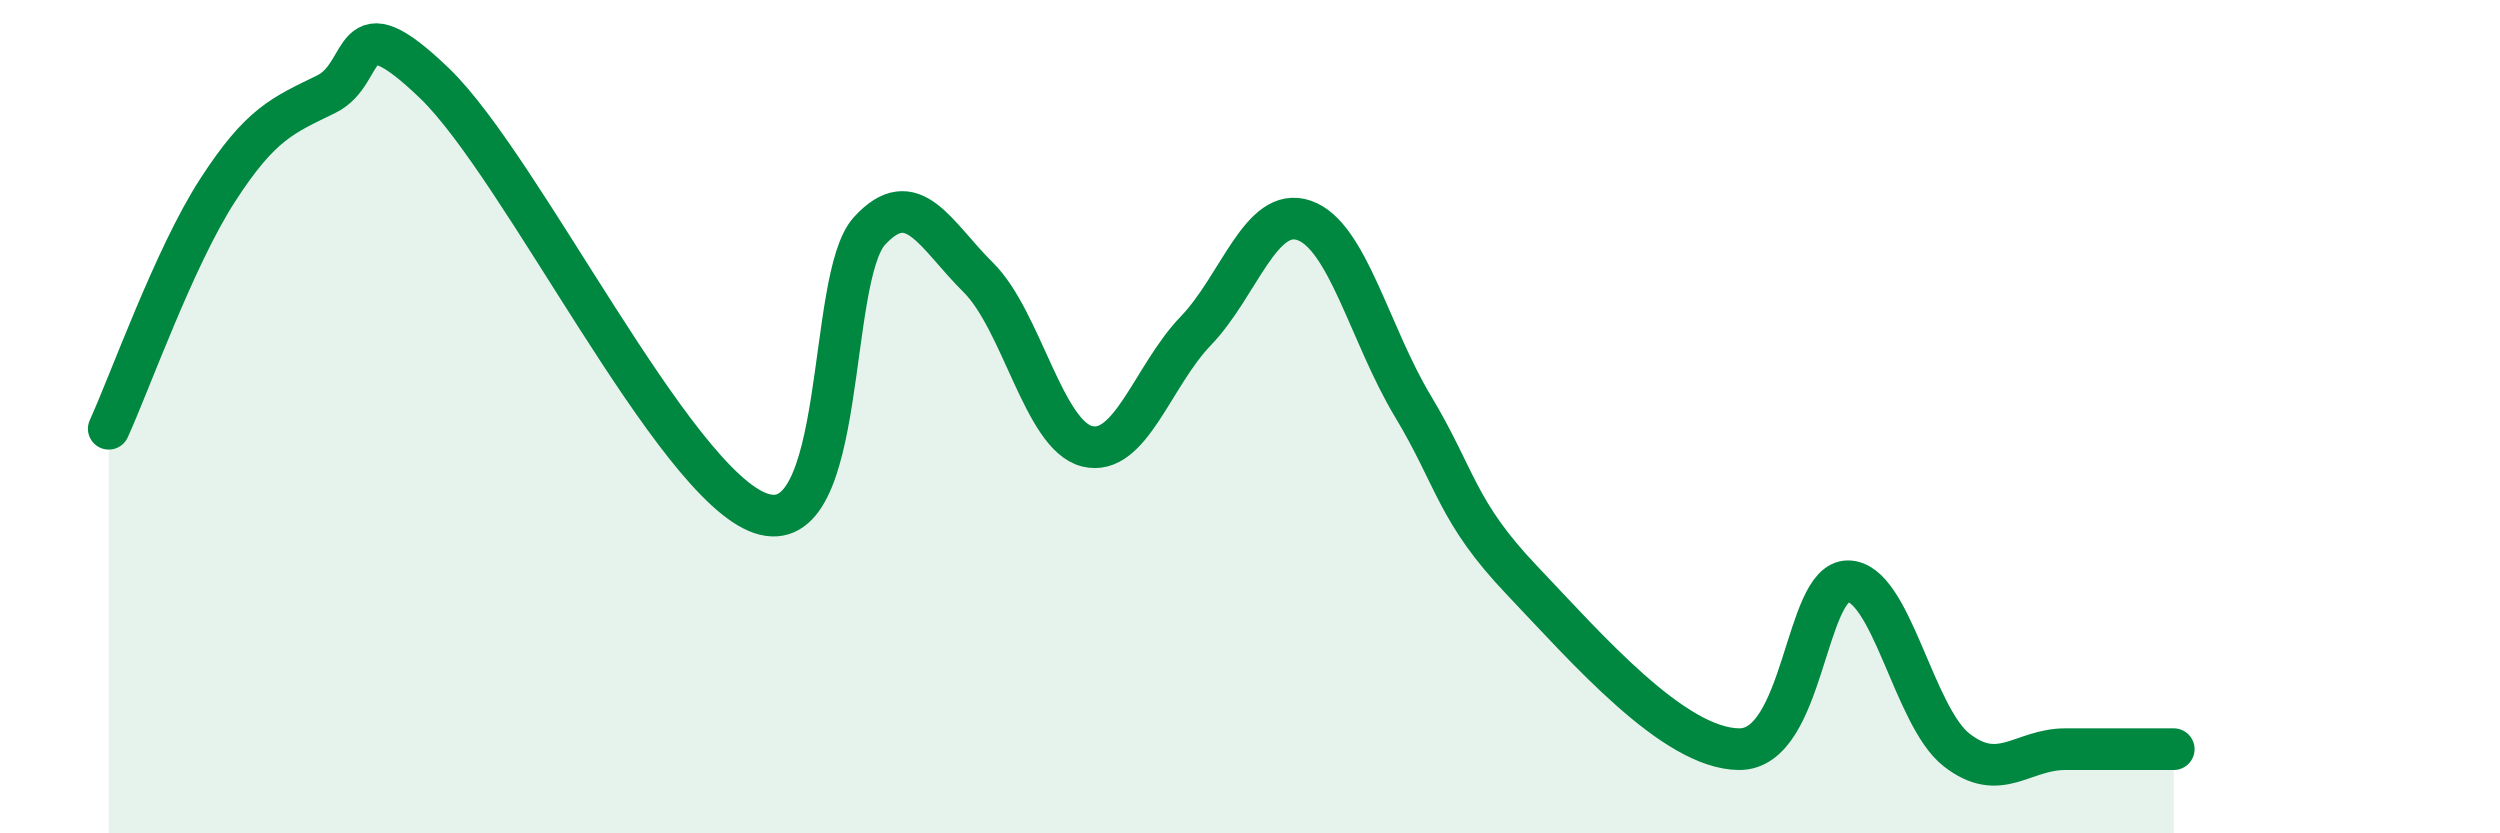
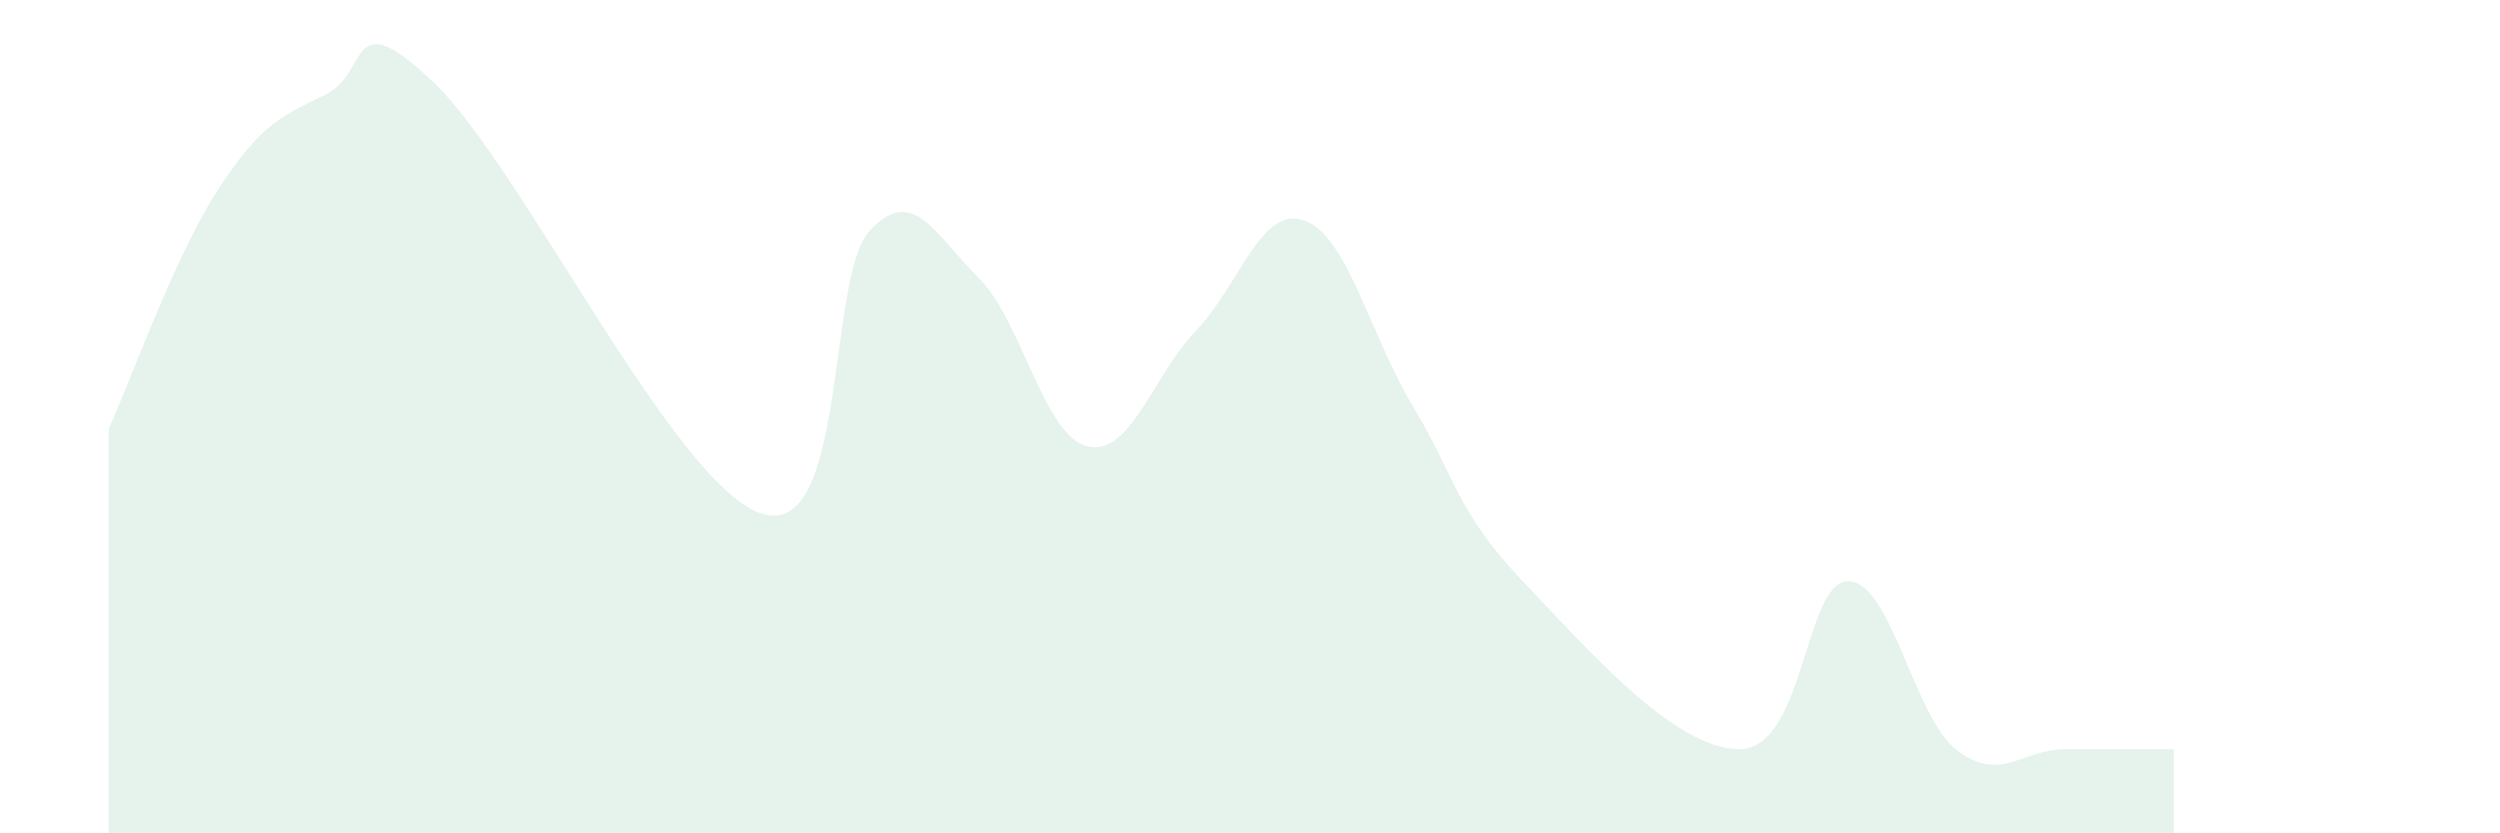
<svg xmlns="http://www.w3.org/2000/svg" width="60" height="20" viewBox="0 0 60 20">
  <path d="M 2.61,10.29 C 3.13,9.15 4.18,6.18 5.22,4.57 C 6.26,2.96 6.79,2.77 7.83,2.26 C 8.87,1.75 8.34,-0.01 10.43,2 C 12.52,4.01 16.17,11.61 18.26,12.32 C 20.35,13.03 19.83,6.67 20.87,5.54 C 21.91,4.41 22.44,5.63 23.48,6.66 C 24.52,7.69 25.05,10.45 26.09,10.71 C 27.13,10.97 27.66,9.02 28.7,7.94 C 29.74,6.86 30.26,4.93 31.3,5.29 C 32.34,5.65 32.87,8.02 33.91,9.75 C 34.95,11.48 34.95,12.27 36.52,13.92 C 38.09,15.57 40.17,17.97 41.74,17.98 C 43.31,17.99 43.31,13.95 44.35,13.95 C 45.39,13.95 45.92,17.19 46.96,18 C 48,18.81 48.53,17.98 49.57,17.98 C 50.61,17.98 51.65,17.98 52.17,17.98L52.17 20L2.61 20Z" fill="#008740" opacity="0.1" stroke-linecap="round" stroke-linejoin="round" />
-   <path d="M 2.61,10.29 C 3.13,9.15 4.18,6.18 5.22,4.57 C 6.26,2.96 6.79,2.77 7.83,2.26 C 8.87,1.75 8.34,-0.01 10.43,2 C 12.52,4.01 16.17,11.61 18.26,12.32 C 20.35,13.03 19.83,6.67 20.87,5.54 C 21.91,4.41 22.44,5.63 23.48,6.66 C 24.52,7.69 25.05,10.45 26.09,10.71 C 27.13,10.97 27.66,9.02 28.7,7.94 C 29.74,6.86 30.26,4.93 31.3,5.29 C 32.34,5.65 32.87,8.02 33.91,9.75 C 34.95,11.48 34.95,12.27 36.52,13.92 C 38.09,15.57 40.17,17.97 41.74,17.98 C 43.31,17.99 43.31,13.95 44.35,13.95 C 45.39,13.95 45.92,17.19 46.96,18 C 48,18.81 48.53,17.98 49.57,17.98 C 50.61,17.98 51.65,17.98 52.17,17.98" stroke="#008740" stroke-width="1" fill="none" stroke-linecap="round" stroke-linejoin="round" />
</svg>